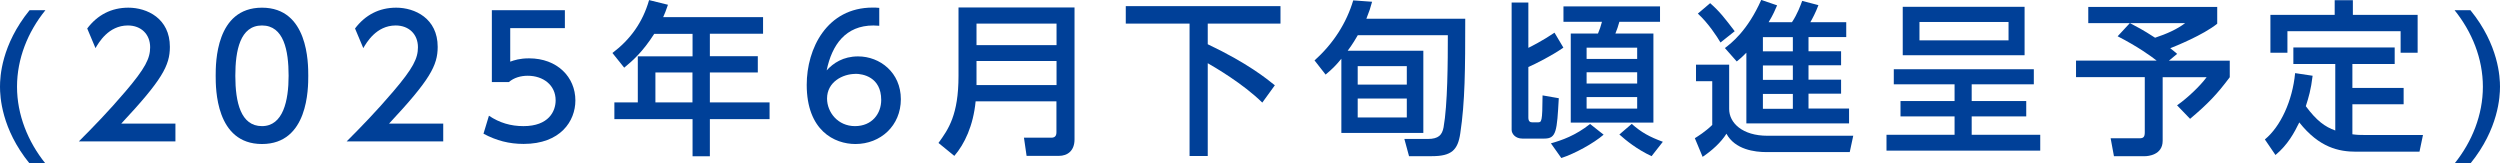
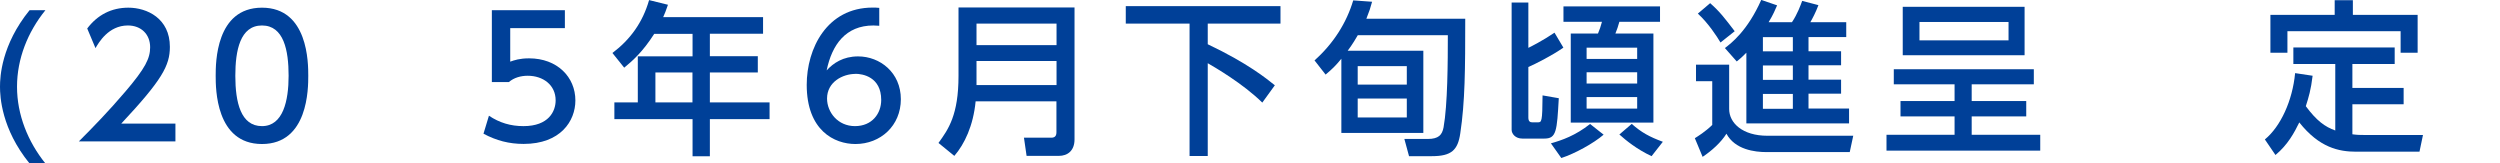
<svg xmlns="http://www.w3.org/2000/svg" id="_レイヤー_2" data-name="レイヤー 2" viewBox="0 0 257.09 16.81">
  <defs>
    <style>
      .cls-1 {
        fill: #004098;
      }
    </style>
  </defs>
  <g id="_レイヤー_1-2" data-name="レイヤー 1">
    <g>
      <path class="cls-1" d="M4.67,1.05c-1.82,2.24-2.92,5-2.92,7.87s1.11,5.64,2.92,7.89h-1.63C.15,13.26,0,9.93,0,8.92S.14,4.62,3.04,1.05h1.63Z" />
      <path class="cls-1" d="M18.04,12.7v1.84h-9.93c1.48-1.48,3.04-3.08,4.78-5.12,2.06-2.41,2.55-3.42,2.55-4.56,0-1.33-.92-2.24-2.29-2.24-2.01,0-3.01,1.79-3.33,2.33l-.85-2.02c1.05-1.39,2.48-2.14,4.23-2.14,1.92,0,4.27,1.1,4.27,4.03,0,1.92-.8,3.4-5,7.89h5.58Z" />
      <path class="cls-1" d="M22.18,7.79c0-1.31,0-7,4.76-7s4.76,5.71,4.76,7,0,7.02-4.76,7.02-4.76-5.71-4.76-7.02ZM29.68,7.79c0-2.6-.49-5.17-2.74-5.17s-2.74,2.58-2.74,5.17c0,2.74.56,5.18,2.74,5.18s2.74-2.62,2.74-5.18Z" />
-       <path class="cls-1" d="M45.58,12.7v1.84h-9.93c1.48-1.48,3.04-3.08,4.78-5.12,2.06-2.41,2.55-3.42,2.55-4.56,0-1.33-.92-2.24-2.29-2.24-2.01,0-3.01,1.79-3.33,2.33l-.85-2.02c1.05-1.39,2.48-2.14,4.23-2.14,1.92,0,4.27,1.1,4.27,4.03,0,1.92-.8,3.4-5,7.89h5.58Z" />
      <path class="cls-1" d="M58.1,2.89h-5.63v3.45c.42-.15.97-.34,1.94-.34,2.89,0,4.76,1.92,4.76,4.33,0,2.12-1.53,4.47-5.32,4.47-1.5,0-2.8-.34-4.13-1.05l.56-1.85c1.09.73,2.24,1.07,3.55,1.07,2.6,0,3.31-1.53,3.31-2.65,0-1.58-1.29-2.53-2.87-2.53-.7,0-1.41.19-1.94.65h-1.75V1.05h7.51v1.84Z" />
      <path class="cls-1" d="M78.47,1.75v1.72h-5.47v2.31h4.93v1.67h-4.93v3.08h6.14v1.72h-6.14v3.82h-1.78v-3.82h-8.04v-1.72h2.41v-4.74h5.63v-2.31h-3.94c-1.21,1.89-2.21,2.75-3.09,3.48l-1.21-1.51c1.84-1.39,3.11-3.14,3.77-5.44l1.94.48c-.22.66-.32.88-.49,1.27h10.28ZM71.21,7.45h-3.81v3.08h3.81v-3.08Z" />
      <path class="cls-1" d="M90.42,2.65c-.39-.02-.43-.03-.6-.03-2.86,0-4.27,1.99-4.81,4.62.68-.75,1.7-1.44,3.23-1.44,2.26,0,4.4,1.67,4.4,4.4s-2.09,4.61-4.67,4.61c-2.16,0-5.01-1.38-5.01-6.09,0-3.72,2.07-7.94,6.78-7.94.24,0,.39,0,.68.03v1.84ZM87.97,7.6c-1.31,0-2.92.83-2.92,2.53,0,1.41,1.11,2.84,2.87,2.84s2.7-1.29,2.7-2.69c0-2.38-1.92-2.69-2.65-2.69Z" />
      <path class="cls-1" d="M110.5,14.33c0,1.16-.7,1.7-1.62,1.7h-3.31l-.27-1.87h2.8c.32,0,.54-.12.54-.56v-3.18h-8.31c-.24,2.5-1.14,4.4-2.19,5.61l-1.63-1.33c1.02-1.41,2.06-2.87,2.06-6.9V.77h11.93v13.56ZM100.42,2.43v2.21h8.23v-2.21h-8.23ZM100.42,6.27v2.48h8.23v-2.48h-8.23Z" />
      <path class="cls-1" d="M115.77.63h15.91v1.8h-7.48v2.12c4.11,1.95,6.05,3.54,6.9,4.22l-1.29,1.78c-2.04-1.99-4.84-3.6-5.61-4.05v9.54h-1.87V2.43h-6.56V.63Z" />
      <path class="cls-1" d="M146.37,5.2v8.47h-8.43v-7.63c-.58.71-.95,1.07-1.62,1.63l-1.14-1.46c1.95-1.73,3.3-3.88,3.98-6.17l1.94.14c-.17.63-.27.95-.59,1.75h10.17c0,5.2-.02,8.53-.51,11.78-.25,1.72-.9,2.35-2.92,2.35h-2.35l-.48-1.77h2.4c1.12,0,1.48-.41,1.63-1.19.42-2.33.44-6.78.44-9.48h-9.26c-.15.27-.54.93-1.04,1.6h7.79ZM144.67,6.8h-5.05v1.9h5.05v-1.9ZM144.67,10.13h-5.05v1.95h5.05v-1.95Z" />
      <path class="cls-1" d="M160.77,4.9c-1.19.83-2.92,1.7-3.6,1.99v5.2c0,.42.2.49.41.49h.54c.42,0,.49,0,.51-2.77l1.67.29c-.19,3.38-.24,4.15-1.48,4.15h-2.28c-.7,0-1.09-.49-1.09-.9V.26h1.72v4.66c.25-.12,1.43-.71,2.69-1.56l.92,1.55ZM164.91,13.85c-1.02.88-2.96,1.95-4.35,2.4l-1.07-1.51c1.14-.32,2.52-.8,4.03-1.99l1.39,1.1ZM170.71.66v1.58h-4.18c-.12.44-.25.83-.41,1.21h3.91v9.16h-8.5V3.45h2.8c.17-.39.29-.76.41-1.21h-3.96V.66h9.93ZM163.16,4.9v1.16h5.2v-1.16h-5.2ZM163.16,7.43v1.16h5.2v-1.16h-5.2ZM163.16,9.98v1.19h5.2v-1.19h-5.2ZM169.84,16.06c-1.51-.71-2.62-1.61-3.31-2.23l1.27-1.09c1,.88,1.82,1.33,3.2,1.84l-1.16,1.48Z" />
      <path class="cls-1" d="M174.42,6.65h3.4v4.56c0,1.43,1.36,2.75,3.94,2.75h8.82l-.36,1.68h-8.57c-1.19,0-3.23-.25-4.11-1.89-.56.9-1.51,1.75-2.45,2.38l-.8-1.92c.32-.2,1.07-.66,1.79-1.36v-4.5h-1.67v-1.7ZM175.86.32c1.02.9,1.51,1.56,2.53,2.89l-1.46,1.16c-.36-.61-1.27-2.01-2.33-2.97l1.26-1.07ZM179.59,5.42c-.44.44-.66.65-.99.9l-1.22-1.38c.65-.49,2.33-1.77,3.74-4.95l1.63.56c-.19.44-.39.94-.87,1.73h2.4c.56-.83.9-1.78,1.05-2.19l1.67.44c-.27.73-.63,1.41-.83,1.75h3.69v1.53h-3.88v1.46h3.35v1.44h-3.35v1.48h3.35v1.44h-3.35v1.53h4.17v1.53h-10.56v-7.29ZM181.29,3.82v1.46h3.08v-1.46h-3.08ZM181.29,6.73v1.48h3.08v-1.48h-3.08ZM181.29,9.66v1.53h3.08v-1.53h-3.08Z" />
      <path class="cls-1" d="M194.75,7.12h14.4v1.55h-6.39v1.72h5.61v1.58h-5.61v1.89h7.05v1.63h-15.81v-1.63h7v-1.89h-5.56v-1.58h5.56v-1.72h-6.25v-1.55ZM208.2.7v4.98h-12.53V.7h12.53ZM197.39,2.26v1.89h9.16v-1.89h-9.16Z" />
-       <path class="cls-1" d="M219.03,2.38h-4.28V.71h13.26v1.73c-1.46,1.17-4.3,2.31-4.83,2.52.2.15.46.36.71.58l-.85.7h6.26v1.7c-1.29,1.73-2.23,2.72-4.08,4.28l-1.34-1.39c1.05-.73,2.36-1.97,3.04-2.89h-4.52v6.54c0,1.48-1.55,1.58-1.8,1.58h-3.21l-.34-1.84h2.97c.41,0,.54-.15.54-.61v-5.68h-7.07v-1.7h8.29c-.56-.44-1.92-1.43-4.01-2.5l1.26-1.36ZM219.04,2.38c.68.36,1.29.66,2.58,1.5,1.17-.39,2.23-.85,3.09-1.5h-5.68Z" />
      <path class="cls-1" d="M240.16,6.58h-4.32v-1.7h10.42v1.7h-4.35v2.46h5.27v1.68h-5.27v3.09c.49.07.83.07,1.14.07h6.12l-.36,1.72h-6.51c-1.77,0-3.79-.41-5.85-3.01-.51,1.04-1.17,2.29-2.45,3.35l-1.09-1.6c1.62-1.33,2.84-3.98,3.11-6.82l1.8.27c-.17,1.43-.41,2.23-.7,3.13,1.11,1.5,1.97,2.12,3.03,2.5v-6.85ZM241.96.02v1.51h6.66v3.89h-1.75v-2.21h-11.64v2.21h-1.75V1.53h6.61V.02h1.87Z" />
-       <path class="cls-1" d="M254.05,1.05c2.91,3.57,3.04,6.92,3.04,7.87,0,1-.15,4.33-3.04,7.89h-1.63c1.8-2.24,2.91-5,2.91-7.89s-1.11-5.63-2.91-7.87h1.63Z" />
    </g>
  </g>
</svg>